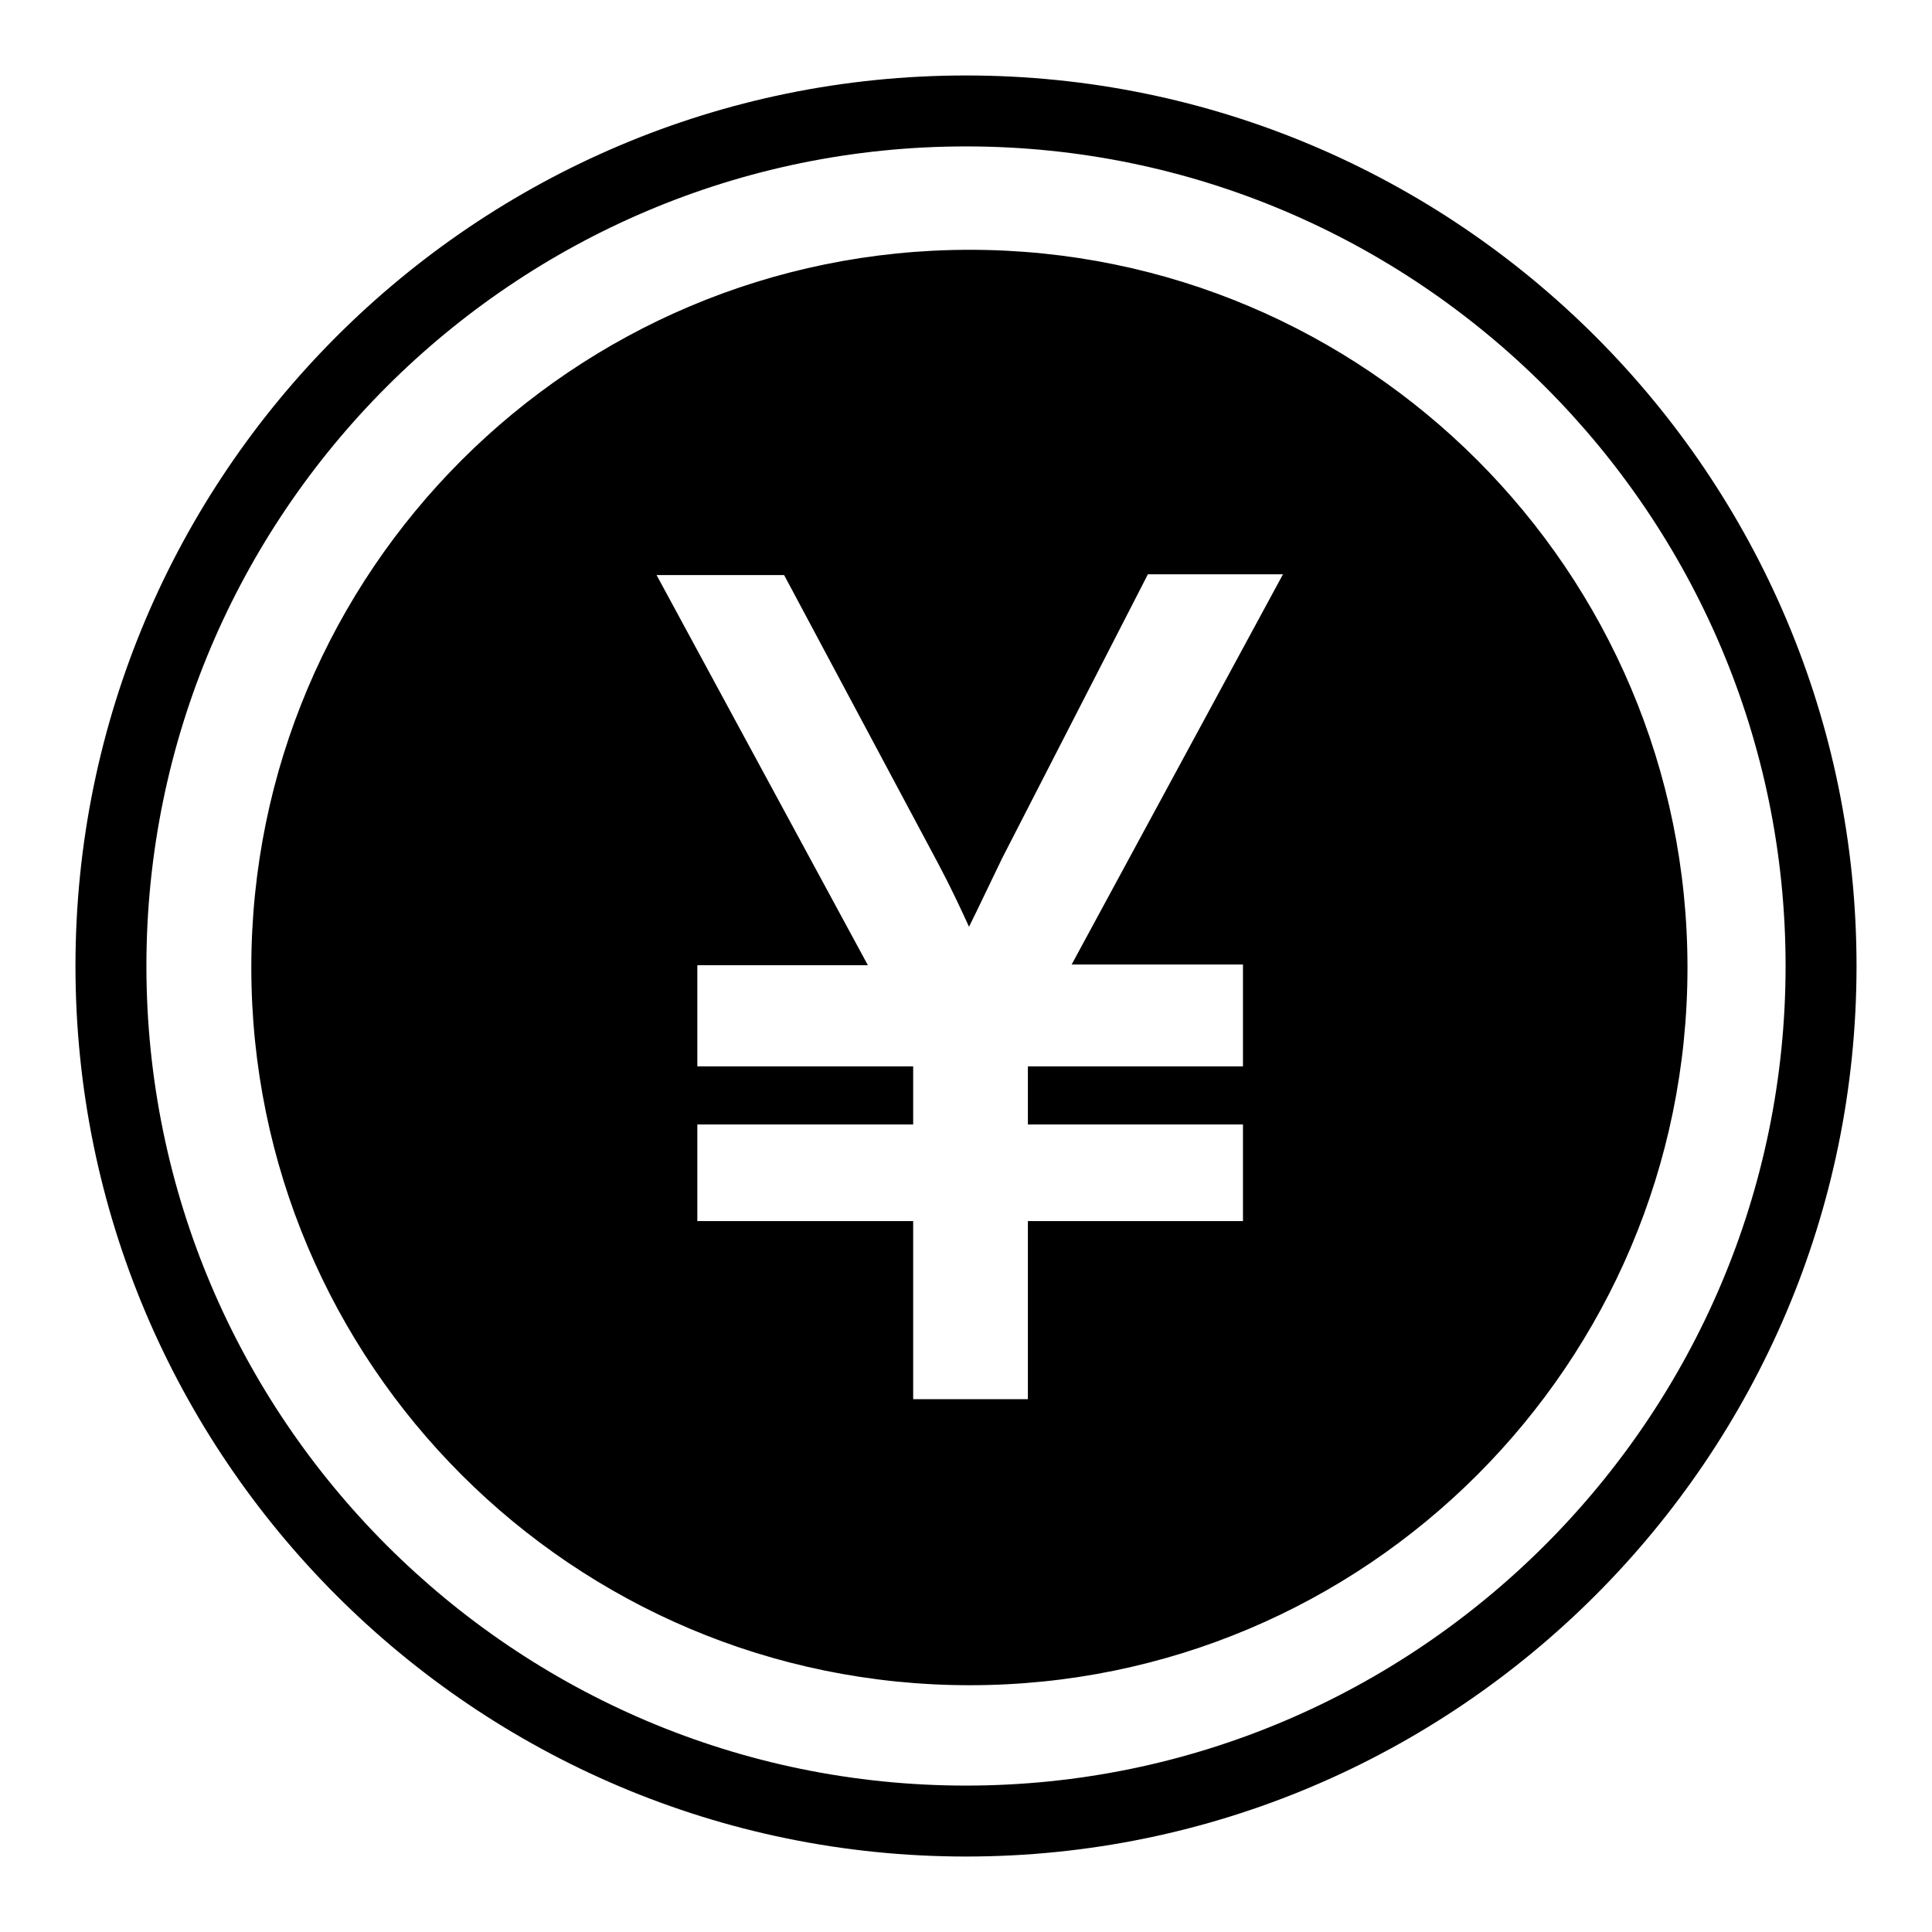
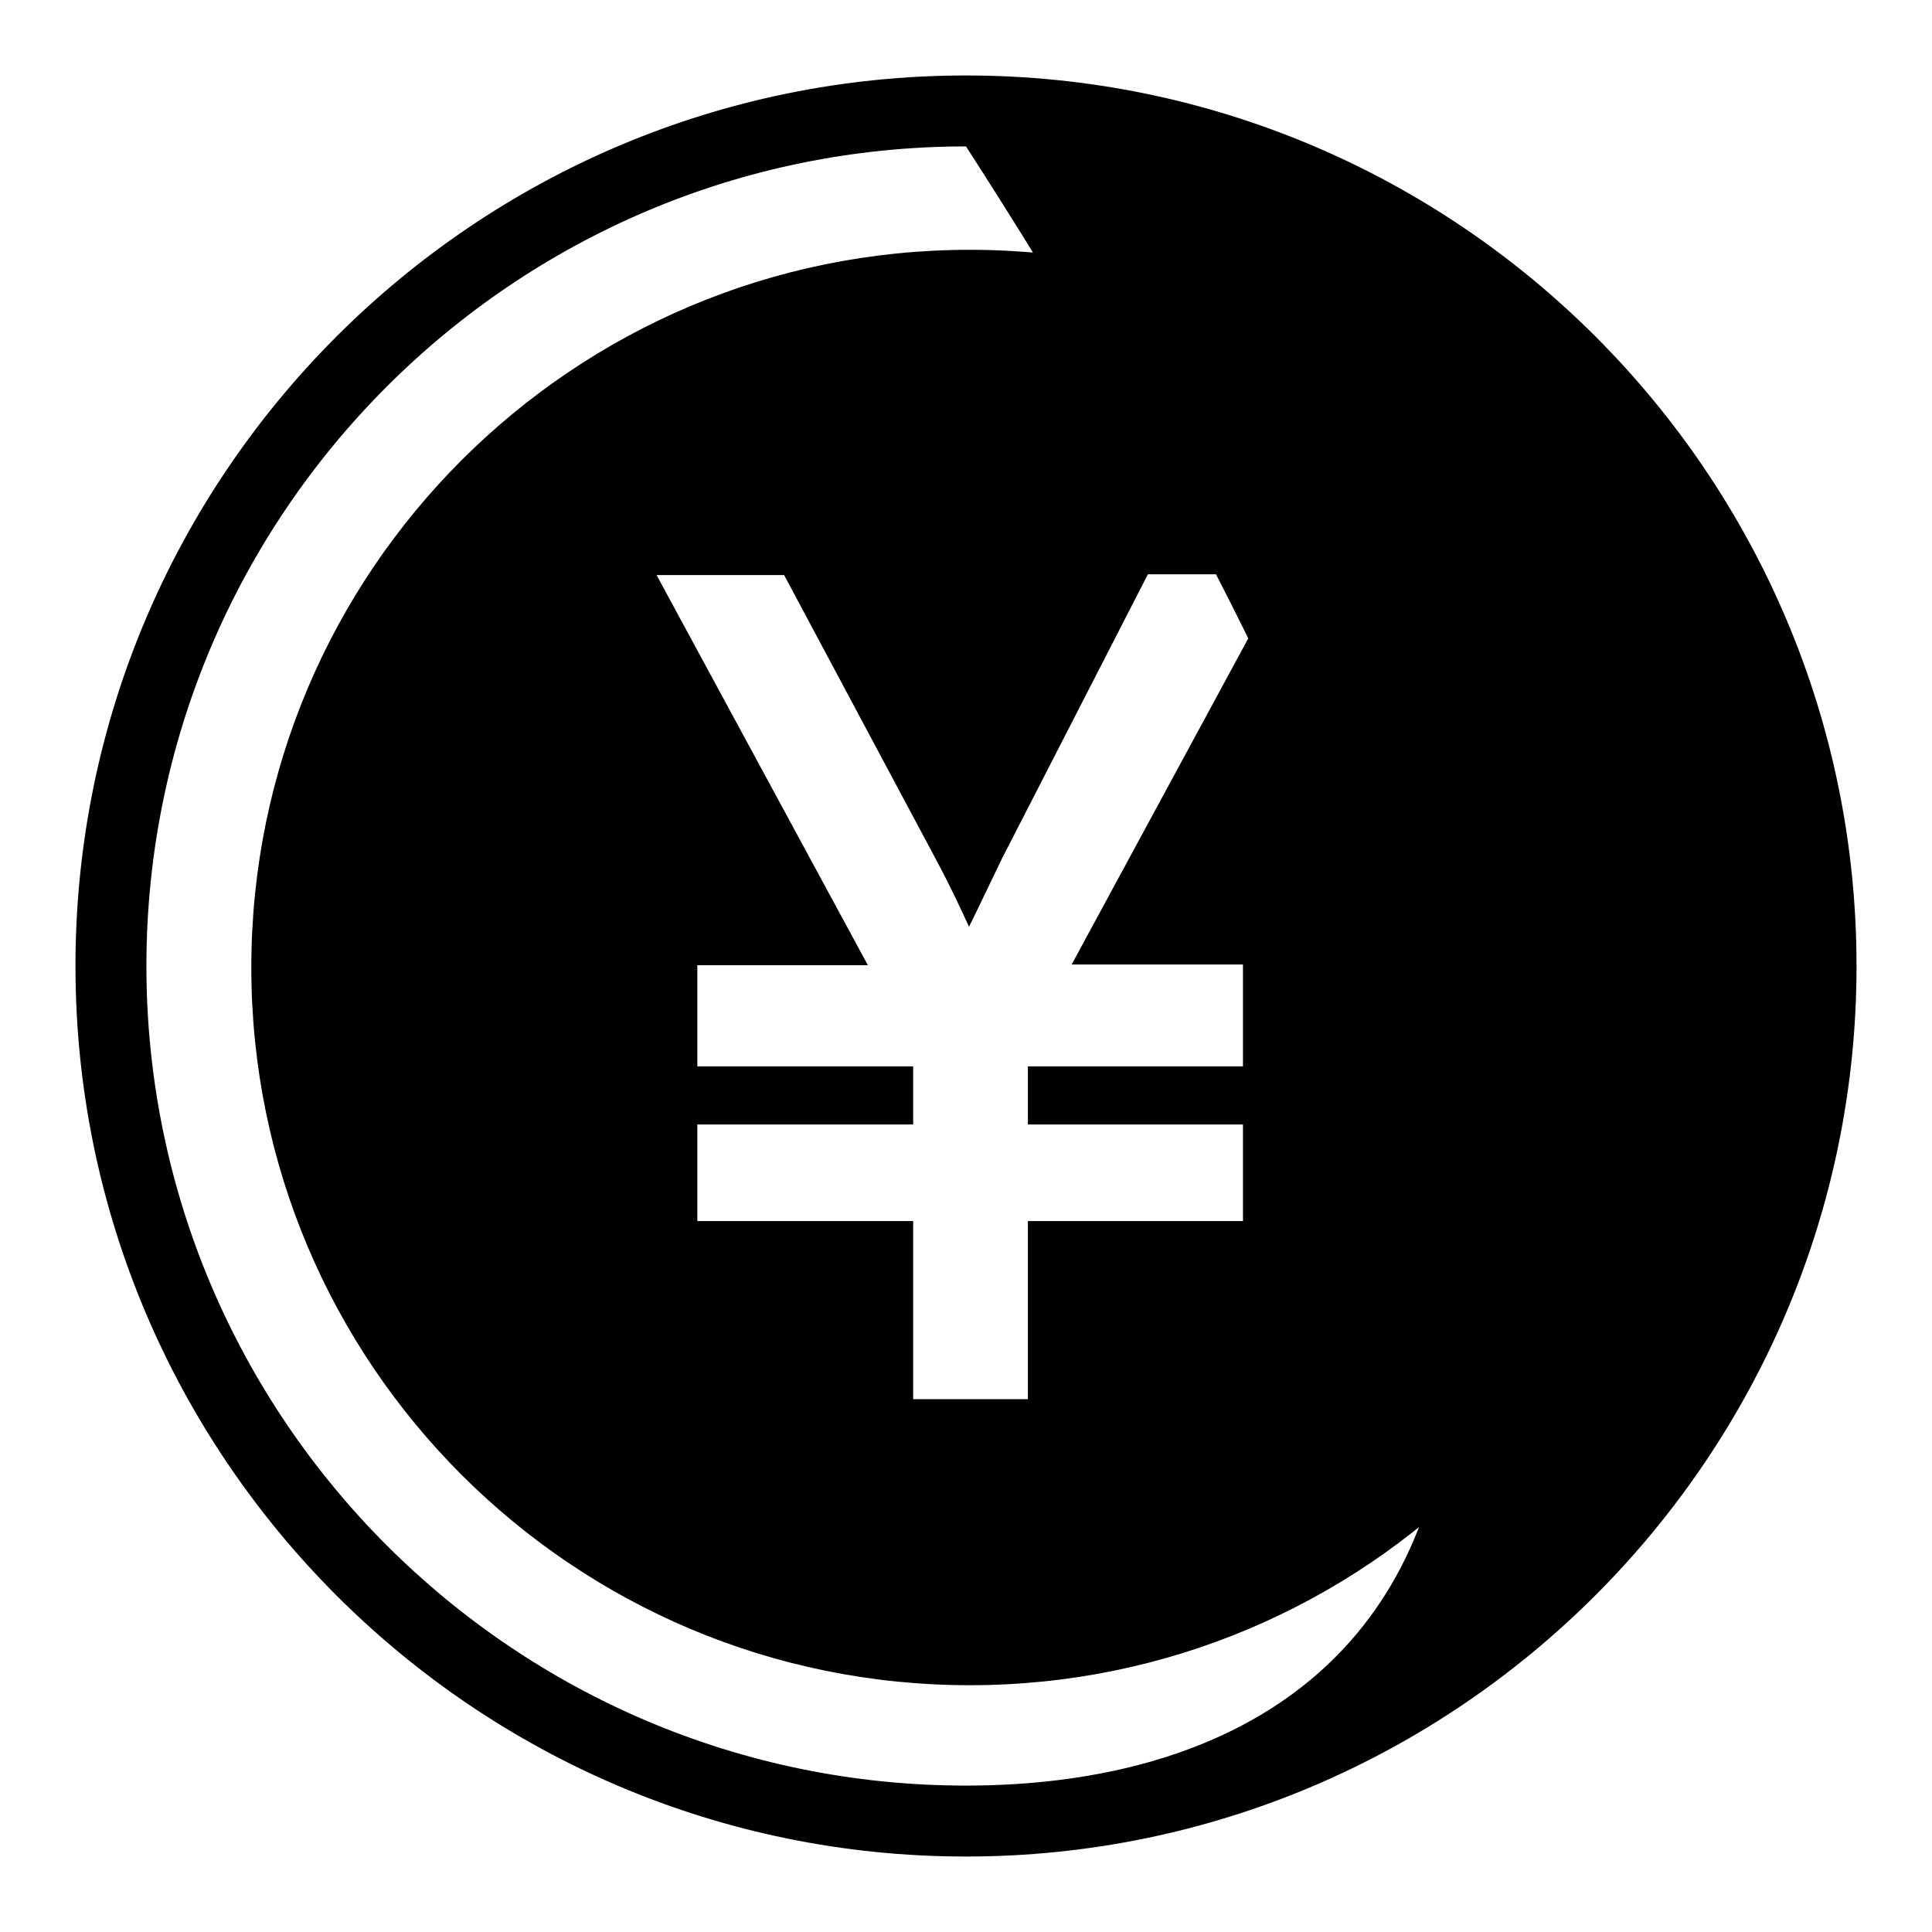
<svg xmlns="http://www.w3.org/2000/svg" version="1.1" x="0px" y="0px" viewBox="0 0 256 256" enable-background="new 0 0 256 256" xml:space="preserve">
  <g>
-     <path fill="#000000" d="M128,10C62.9,10,10,62.9,10,128c0,65.1,52.9,118,118,118c65.1,0,118-53,118-118C246,62.9,193.1,10,128,10z  M128,236.6c-59.9,0-108.6-48.7-108.6-108.6C19.4,68.1,68.1,19.4,128,19.4c59.8,0,108.6,48.7,108.6,108.6 C236.6,187.8,187.8,236.6,128,236.6z M128.5,33.1c-52.6,0-95.2,42.6-95.2,95.1c0,52.5,42.6,95.1,95.2,95.1 c52.5,0,95.1-42.6,95.1-95.1C223.6,75.7,181,33.1,128.5,33.1z M164.7,127.9v13.4h-28.5v7.7h28.5v12.8h-28.5v23.6H121v-23.6H92.4 v-12.8H121v-7.7H92.4v-13.4h22.6L87,76.2h16.9l20.4,38.2c1.7,3.2,3,6,4.1,8.4c1.2-2.4,2.6-5.4,4.4-9.1l19.3-37.6H170l-28,51.7 H164.7L164.7,127.9L164.7,127.9L164.7,127.9z" />
+     <path fill="#000000" d="M128,10C62.9,10,10,62.9,10,128c0,65.1,52.9,118,118,118c65.1,0,118-53,118-118C246,62.9,193.1,10,128,10z  M128,236.6c-59.9,0-108.6-48.7-108.6-108.6C19.4,68.1,68.1,19.4,128,19.4C236.6,187.8,187.8,236.6,128,236.6z M128.5,33.1c-52.6,0-95.2,42.6-95.2,95.1c0,52.5,42.6,95.1,95.2,95.1 c52.5,0,95.1-42.6,95.1-95.1C223.6,75.7,181,33.1,128.5,33.1z M164.7,127.9v13.4h-28.5v7.7h28.5v12.8h-28.5v23.6H121v-23.6H92.4 v-12.8H121v-7.7H92.4v-13.4h22.6L87,76.2h16.9l20.4,38.2c1.7,3.2,3,6,4.1,8.4c1.2-2.4,2.6-5.4,4.4-9.1l19.3-37.6H170l-28,51.7 H164.7L164.7,127.9L164.7,127.9L164.7,127.9z" />
  </g>
</svg>